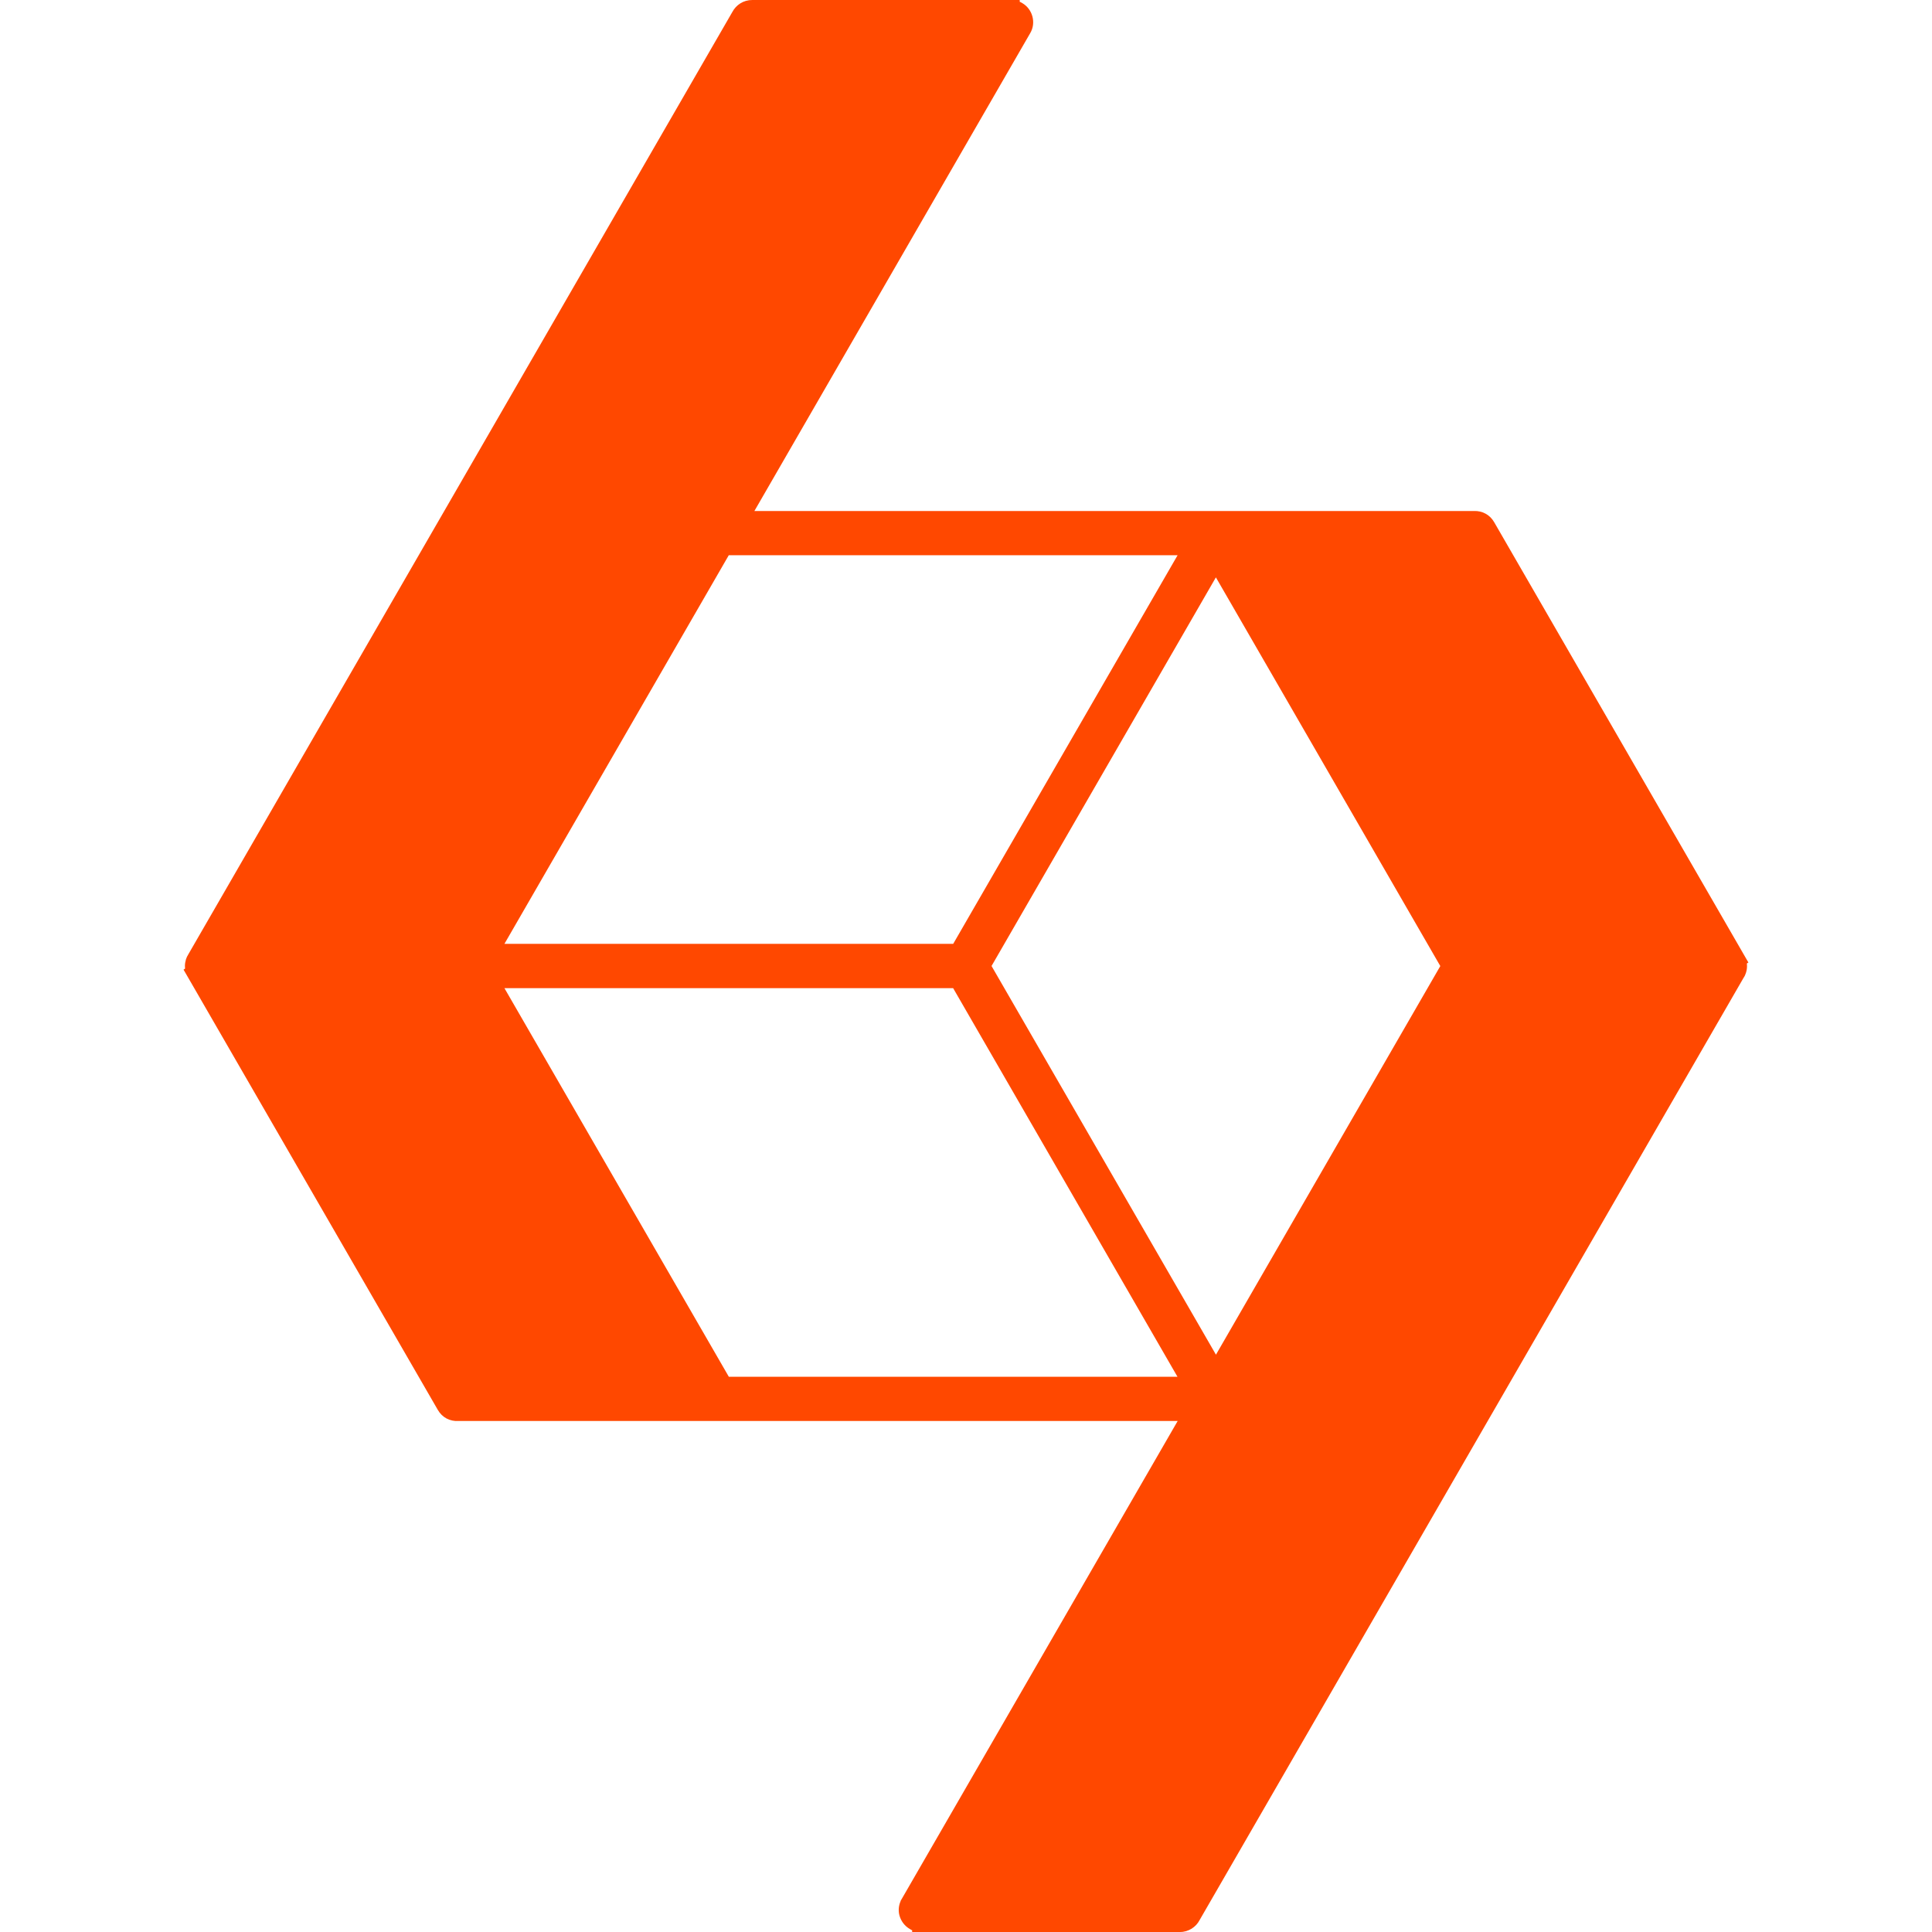
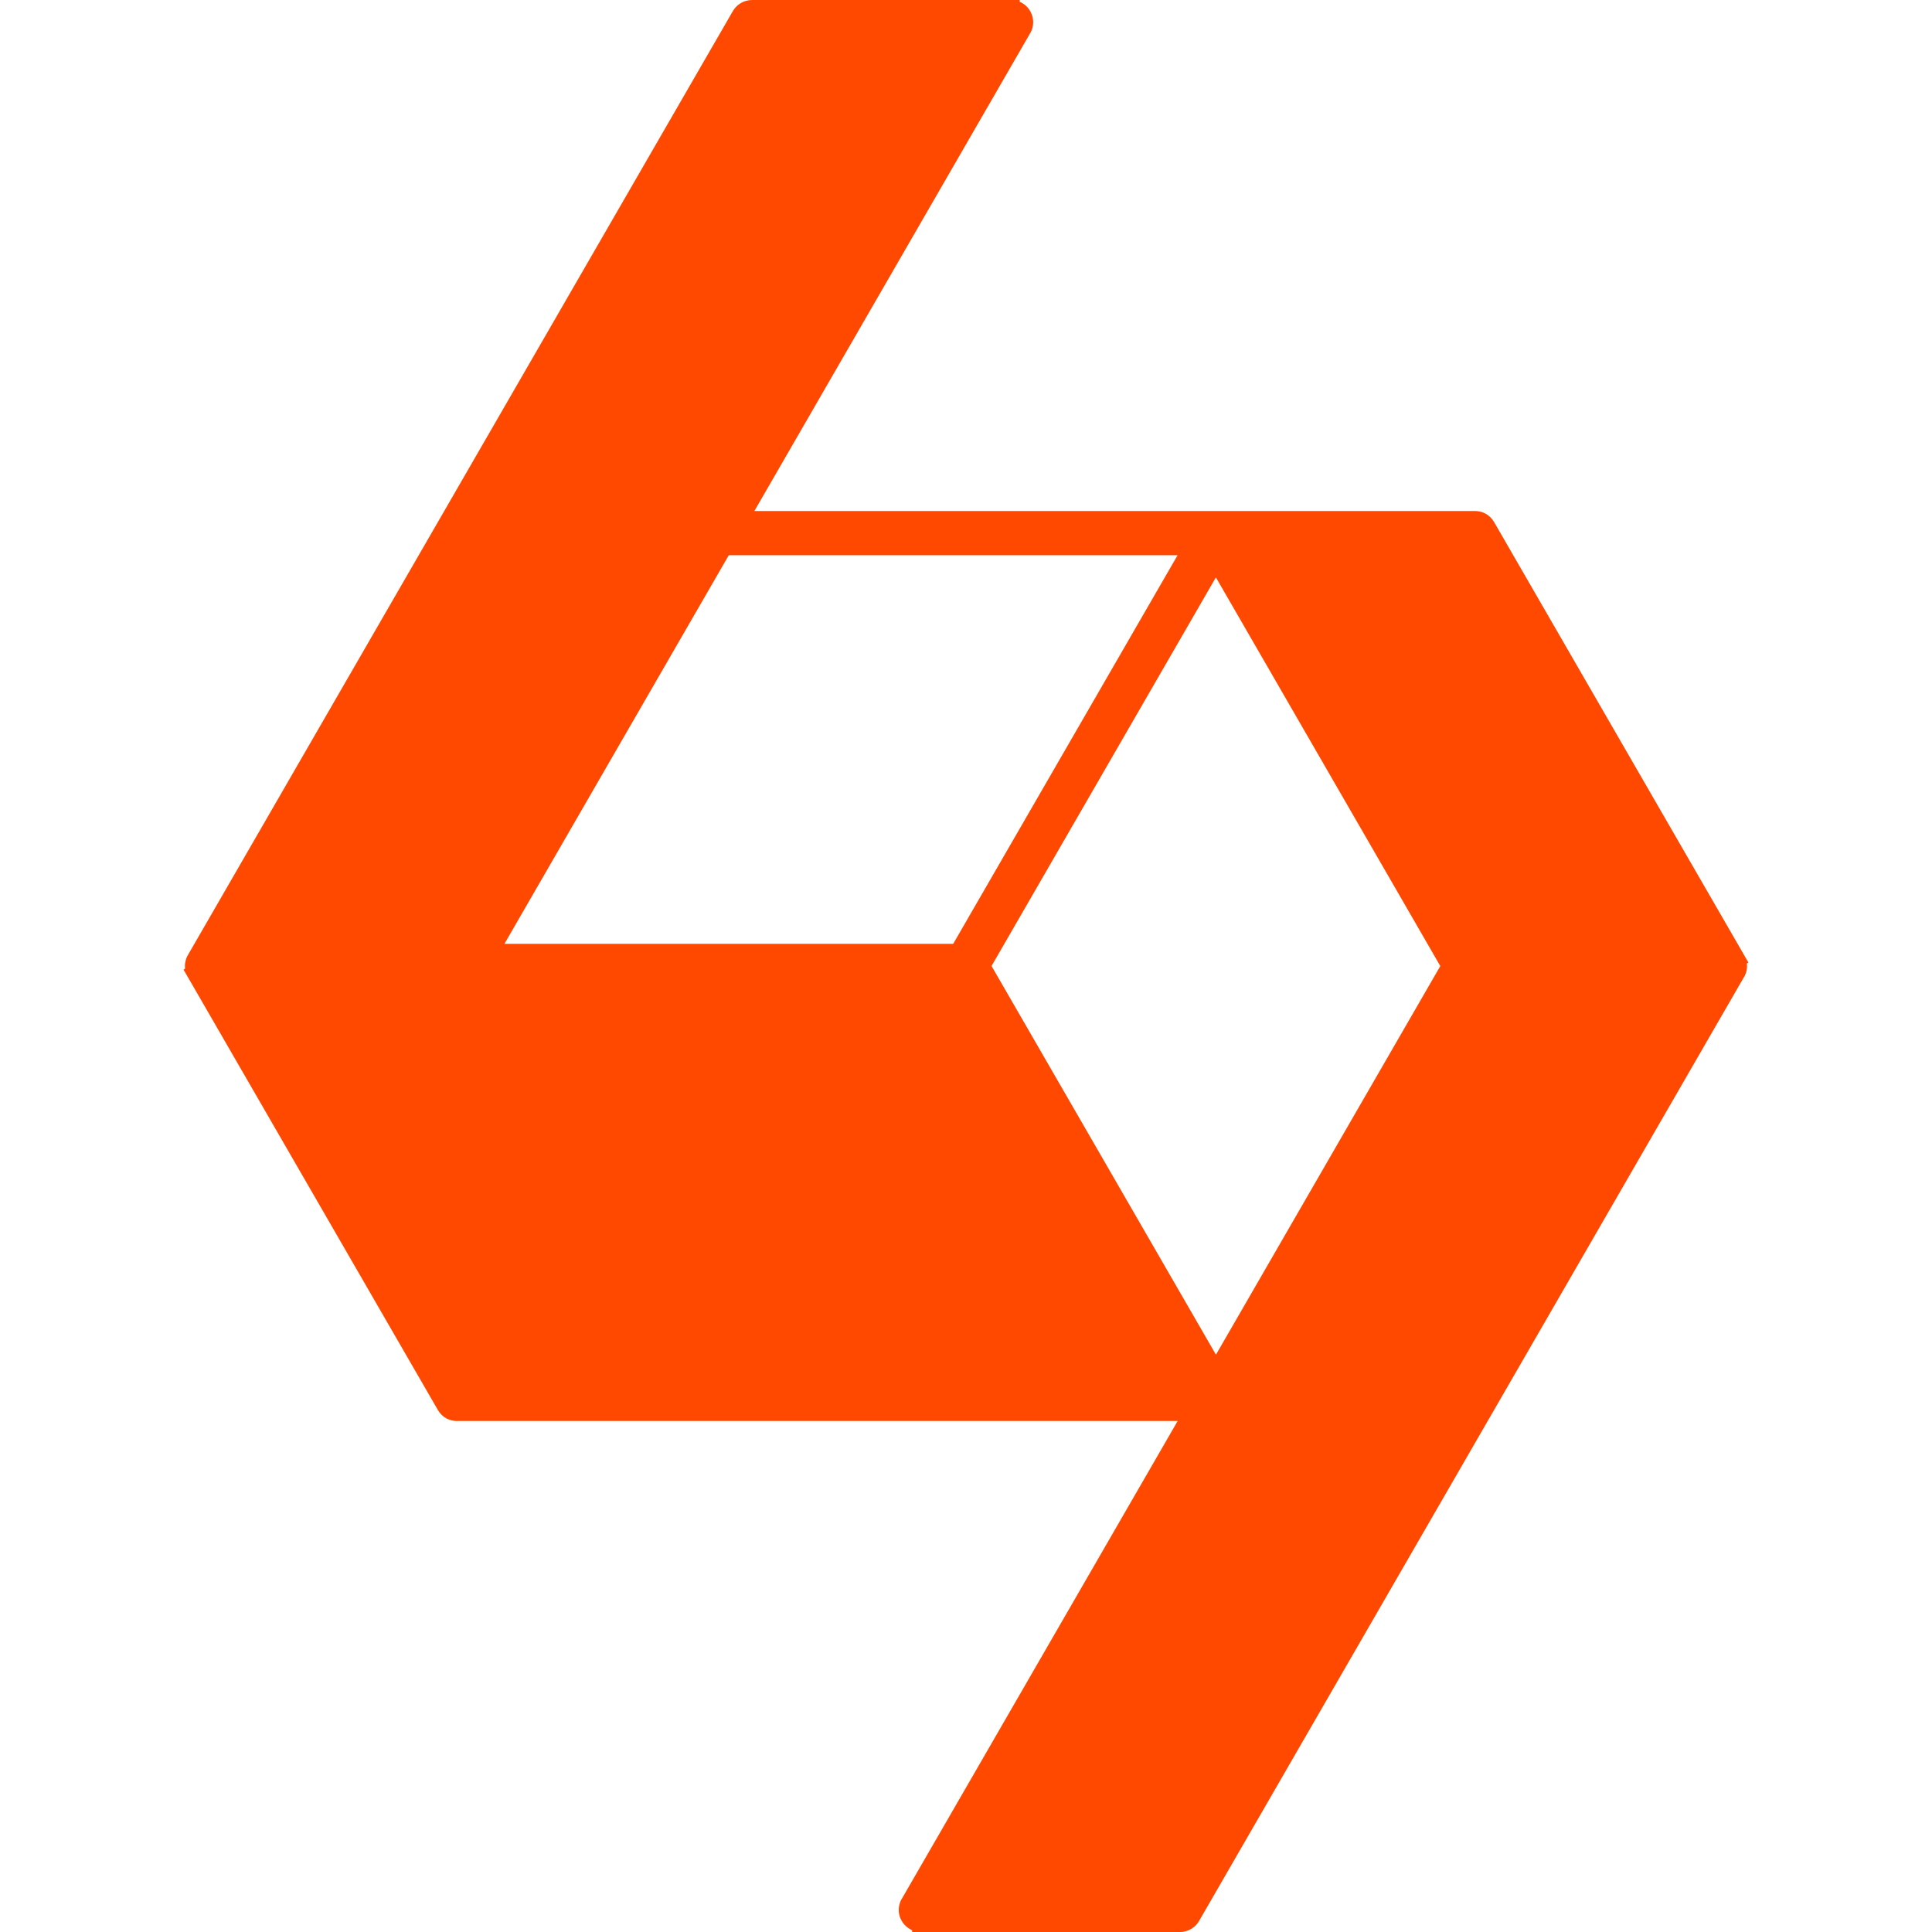
<svg xmlns="http://www.w3.org/2000/svg" xmlns:xlink="http://www.w3.org/1999/xlink" version="1.1" id="Calque_1" x="0px" y="0px" width="32px" height="32px" viewBox="0 0 32 32" enable-background="new 0 0 32 32" xml:space="preserve">
  <g>
    <defs>
-       <path id="SVGID_3_" d="M20.14,22.438l3.716-6.437l-3.717-6.438L16.423,16L20.14,22.438z M19.503,22.804l-3.716-6.437H8.355    l3.717,6.437H19.503z M20.126,8.464c0.006,0,0.01-0.001,0.017,0l4.271,0c0.065-0.003,0.131,0.012,0.188,0.042    c0.059,0.031,0.109,0.079,0.145,0.141l4.212,7.295l-0.025,0.015c0.001,0.014,0.002,0.029,0.002,0.044    c0,0.037-0.005,0.073-0.016,0.105l0.001,0c-0.01,0.033-0.024,0.064-0.044,0.093L19.87,31.801c-0.03,0.059-0.077,0.109-0.133,0.144    c-0.057,0.035-0.123,0.056-0.194,0.055V32h-4.435v-0.03l0,0h-0.005l-0.034-0.02c-0.088-0.051-0.146-0.133-0.171-0.223    c-0.021-0.077-0.015-0.161,0.019-0.238v-0.005l0.02-0.034l0,0l4.569-7.914H7.594c-0.068,0.005-0.138-0.01-0.197-0.041    c-0.059-0.031-0.109-0.08-0.145-0.142L3.04,16.06l0.025-0.016C3.064,16.03,3.063,16.015,3.063,16c0-0.037,0.006-0.072,0.016-0.105    H3.078c0.01-0.032,0.025-0.064,0.044-0.093l9.007-15.602c0.031-0.059,0.077-0.109,0.133-0.144C12.318,0.021,12.385,0,12.455,0.001    V0h4.435v0.03c0.014,0.005,0.027,0.012,0.04,0.02c0.088,0.051,0.146,0.133,0.17,0.223c0.024,0.09,0.015,0.19-0.037,0.277l0,0    l-4.568,7.914H20.126z M8.355,15.633h7.433l3.717-6.437h-7.434L8.355,15.633z" />
+       <path id="SVGID_3_" d="M20.14,22.438l3.716-6.437l-3.717-6.438L16.423,16L20.14,22.438z M19.503,22.804l-3.716-6.437l3.717,6.437H19.503z M20.126,8.464c0.006,0,0.01-0.001,0.017,0l4.271,0c0.065-0.003,0.131,0.012,0.188,0.042    c0.059,0.031,0.109,0.079,0.145,0.141l4.212,7.295l-0.025,0.015c0.001,0.014,0.002,0.029,0.002,0.044    c0,0.037-0.005,0.073-0.016,0.105l0.001,0c-0.01,0.033-0.024,0.064-0.044,0.093L19.87,31.801c-0.03,0.059-0.077,0.109-0.133,0.144    c-0.057,0.035-0.123,0.056-0.194,0.055V32h-4.435v-0.03l0,0h-0.005l-0.034-0.02c-0.088-0.051-0.146-0.133-0.171-0.223    c-0.021-0.077-0.015-0.161,0.019-0.238v-0.005l0.02-0.034l0,0l4.569-7.914H7.594c-0.068,0.005-0.138-0.01-0.197-0.041    c-0.059-0.031-0.109-0.08-0.145-0.142L3.04,16.06l0.025-0.016C3.064,16.03,3.063,16.015,3.063,16c0-0.037,0.006-0.072,0.016-0.105    H3.078c0.01-0.032,0.025-0.064,0.044-0.093l9.007-15.602c0.031-0.059,0.077-0.109,0.133-0.144C12.318,0.021,12.385,0,12.455,0.001    V0h4.435v0.03c0.014,0.005,0.027,0.012,0.04,0.02c0.088,0.051,0.146,0.133,0.17,0.223c0.024,0.09,0.015,0.19-0.037,0.277l0,0    l-4.568,7.914H20.126z M8.355,15.633h7.433l3.717-6.437h-7.434L8.355,15.633z" />
    </defs>
    <use xlink:href="#SVGID_3_" overflow="visible" fill="#FF4800" />
    <clipPath id="SVGID_2_">
      <use xlink:href="#SVGID_3_" overflow="visible" />
    </clipPath>
  </g>
</svg>